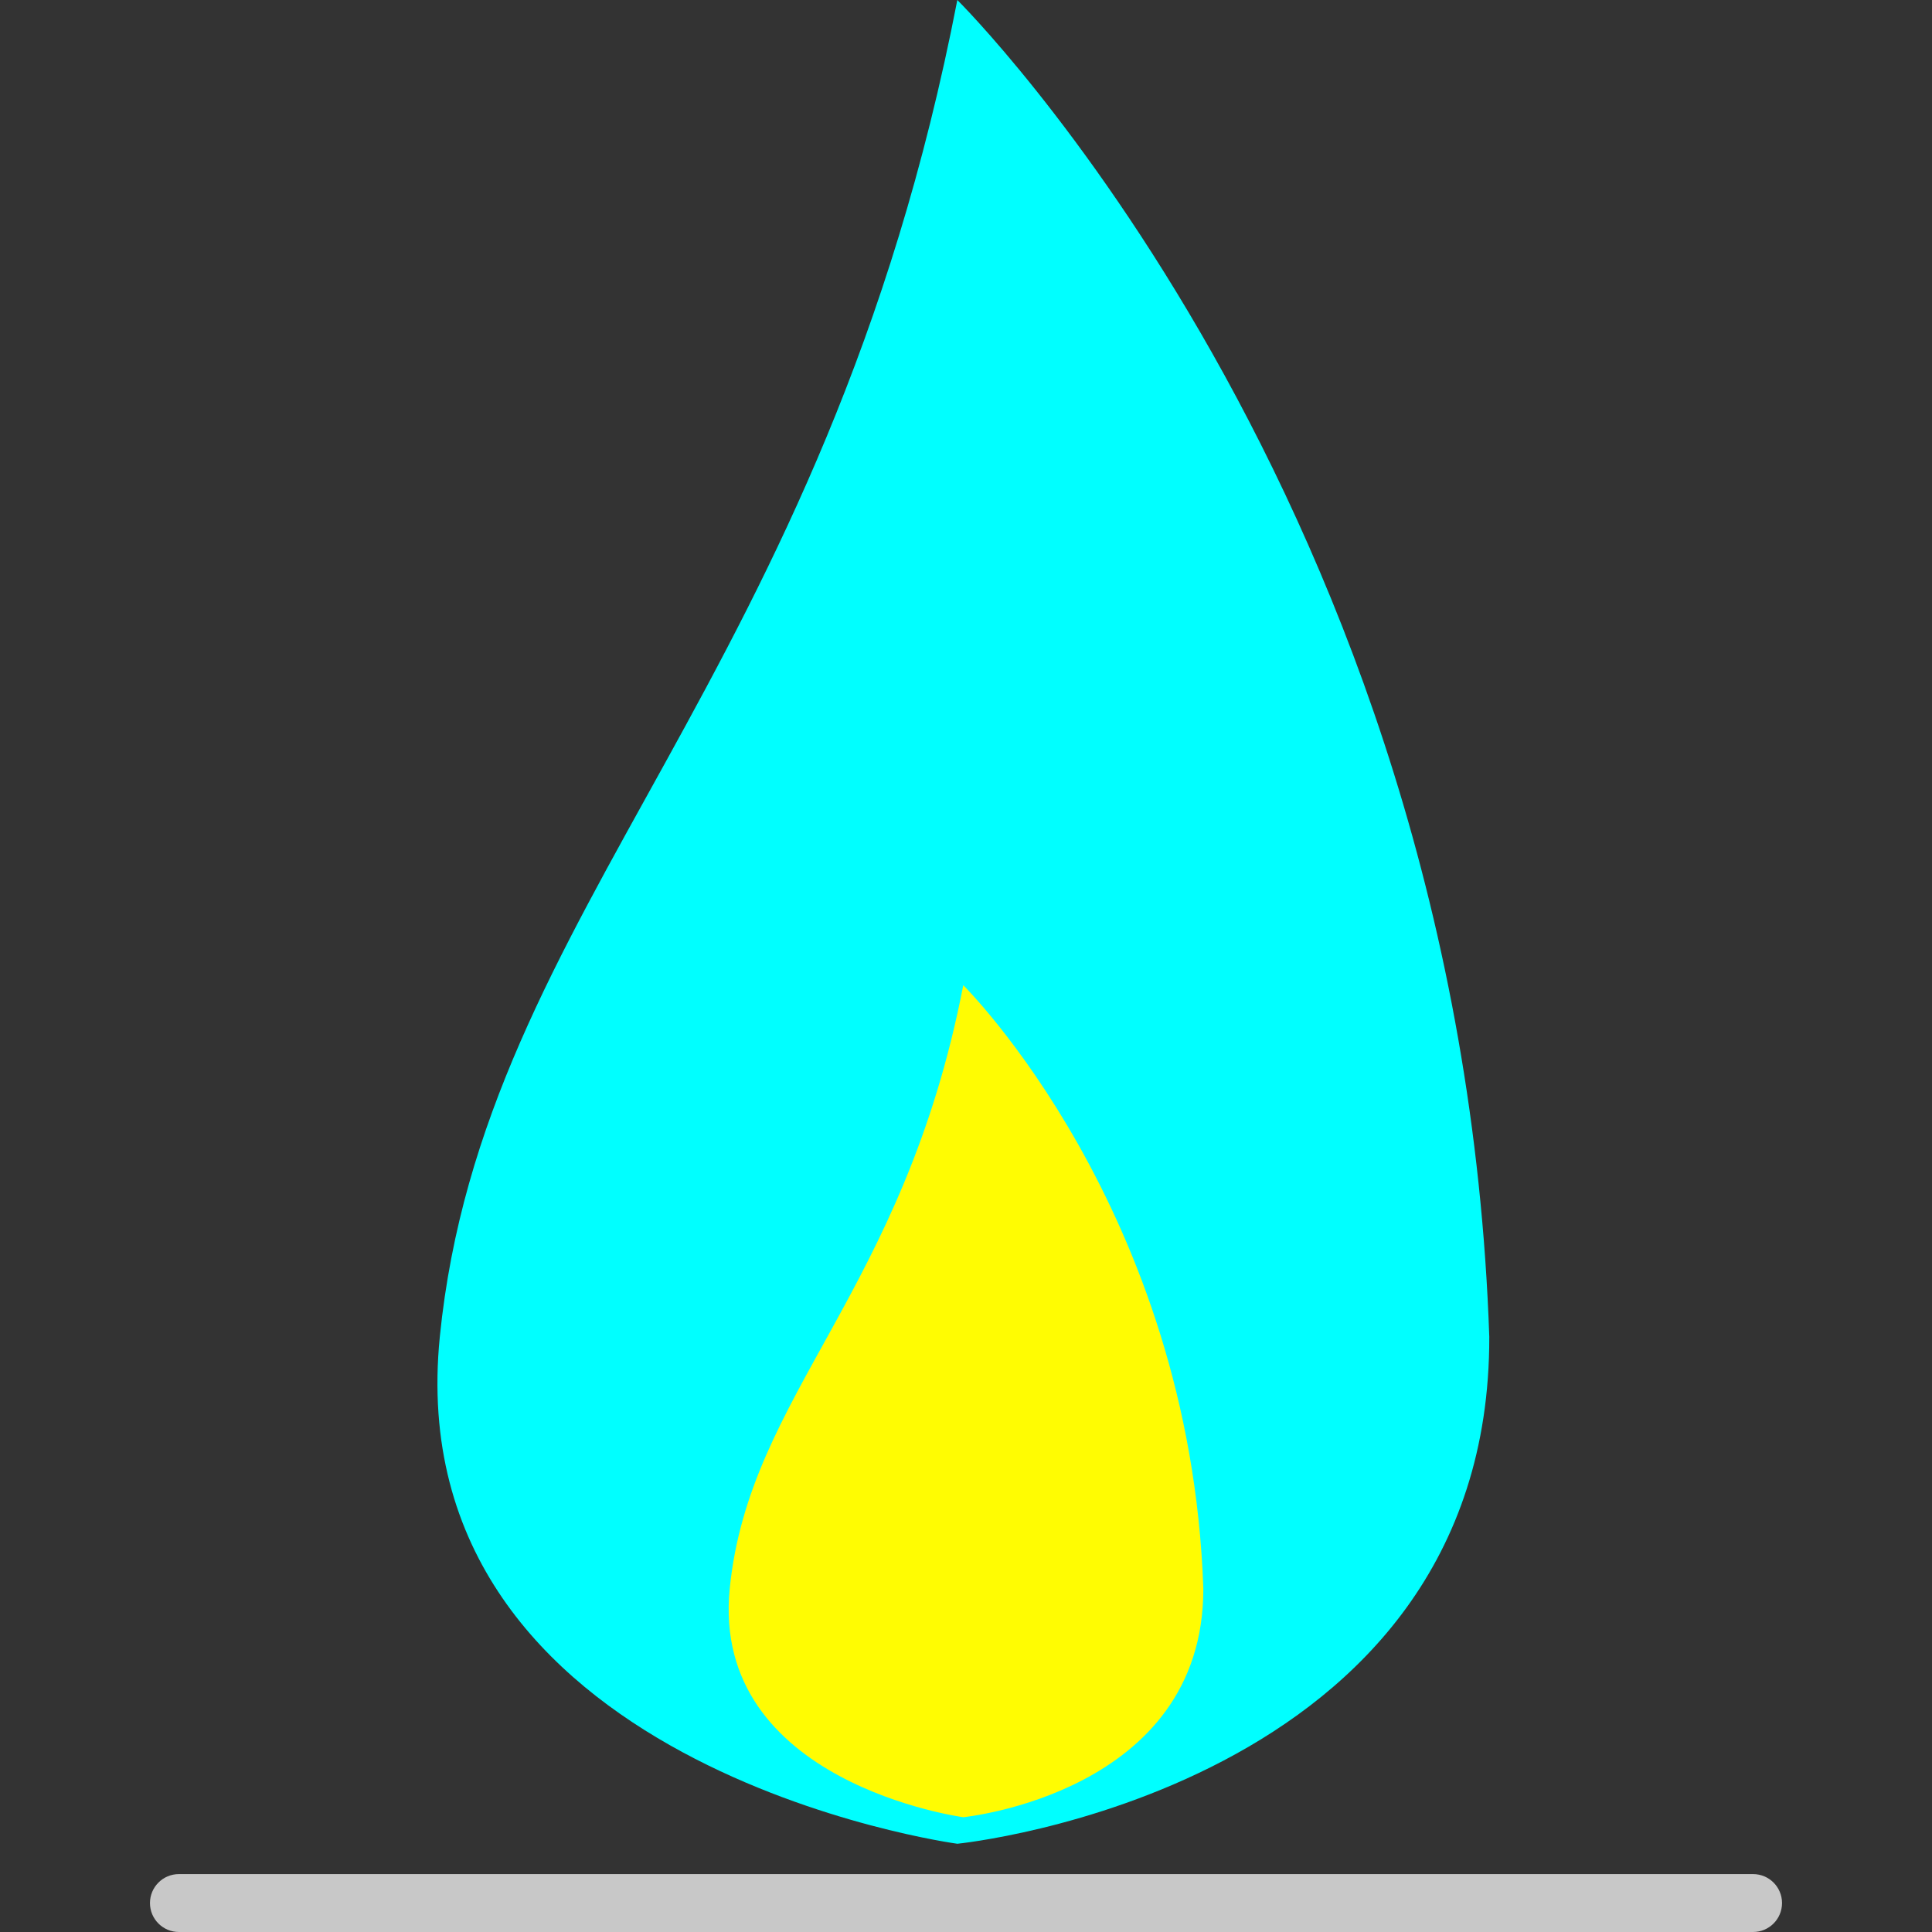
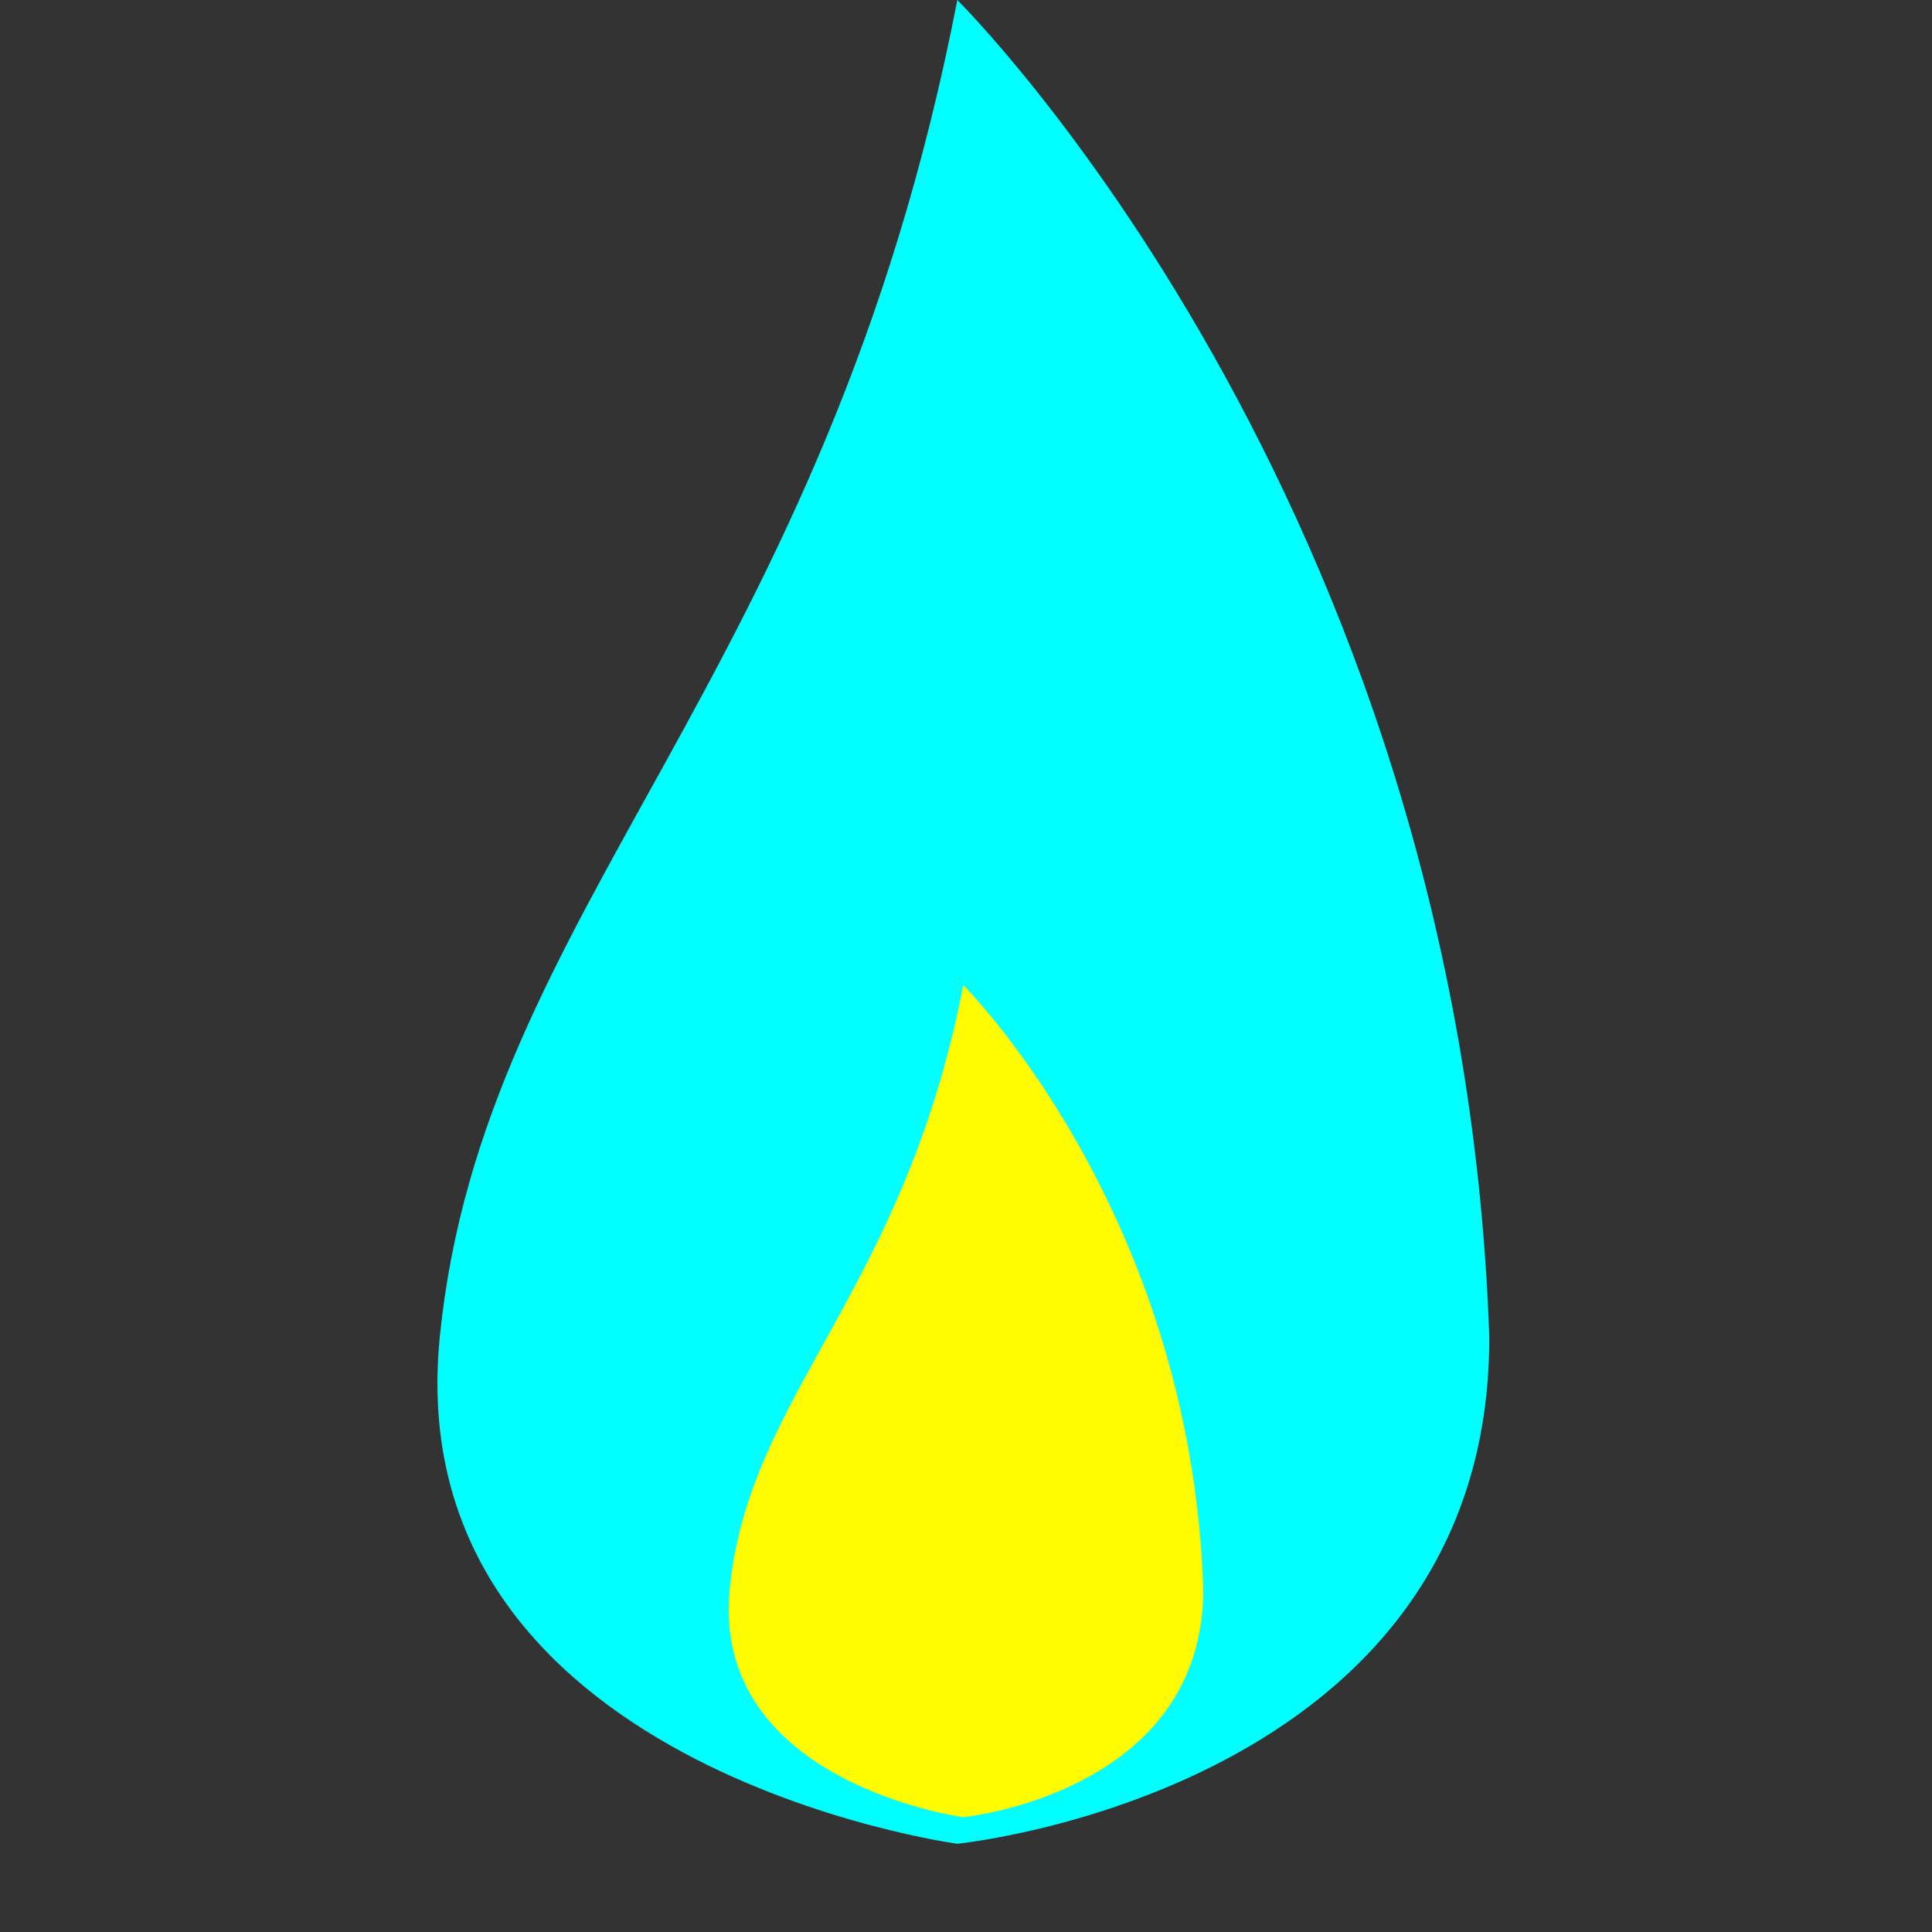
<svg xmlns="http://www.w3.org/2000/svg" id="Livello_1" data-name="Livello 1" viewBox="0 0 800 800">
  <rect x="0" y="0" width="800" height="800" fill="#333333" stroke="none" />
  <defs>
    <style>
      .cls-1 {
        fill: aqua;
      }

      .cls-1, .cls-2, .cls-3 {
        stroke-width: 0px;
      }

      .cls-2 {
        fill: #fffc02;
      }

      .cls-3 {
        fill: #c8c8c8;
      }
    </style>
  </defs>
-   <path class="cls-3" d="M725.91,800H74.09c-6.62,0-11.99-5.36-11.99-11.99s5.37-11.99,11.99-11.99h651.82c6.62,0,11.99,5.36,11.99,11.99s-5.37,11.99-11.99,11.99Z" />
  <path class="cls-1" d="M396.41,0s208.31,205.98,220.27,553.49c.45,188.04-220.27,209.97-220.27,209.97,0,0-232.23-31.23-214.29-209.97C200.06,374.75,341.59,283.06,396.41,0Z" />
  <path class="cls-2" d="M398.87,407.95s94,92.95,99.4,249.77c.2,84.86-99.4,94.75-99.4,94.75,0,0-104.79-14.09-96.7-94.75,8.1-80.66,71.96-122.04,96.7-249.77Z" />
</svg>